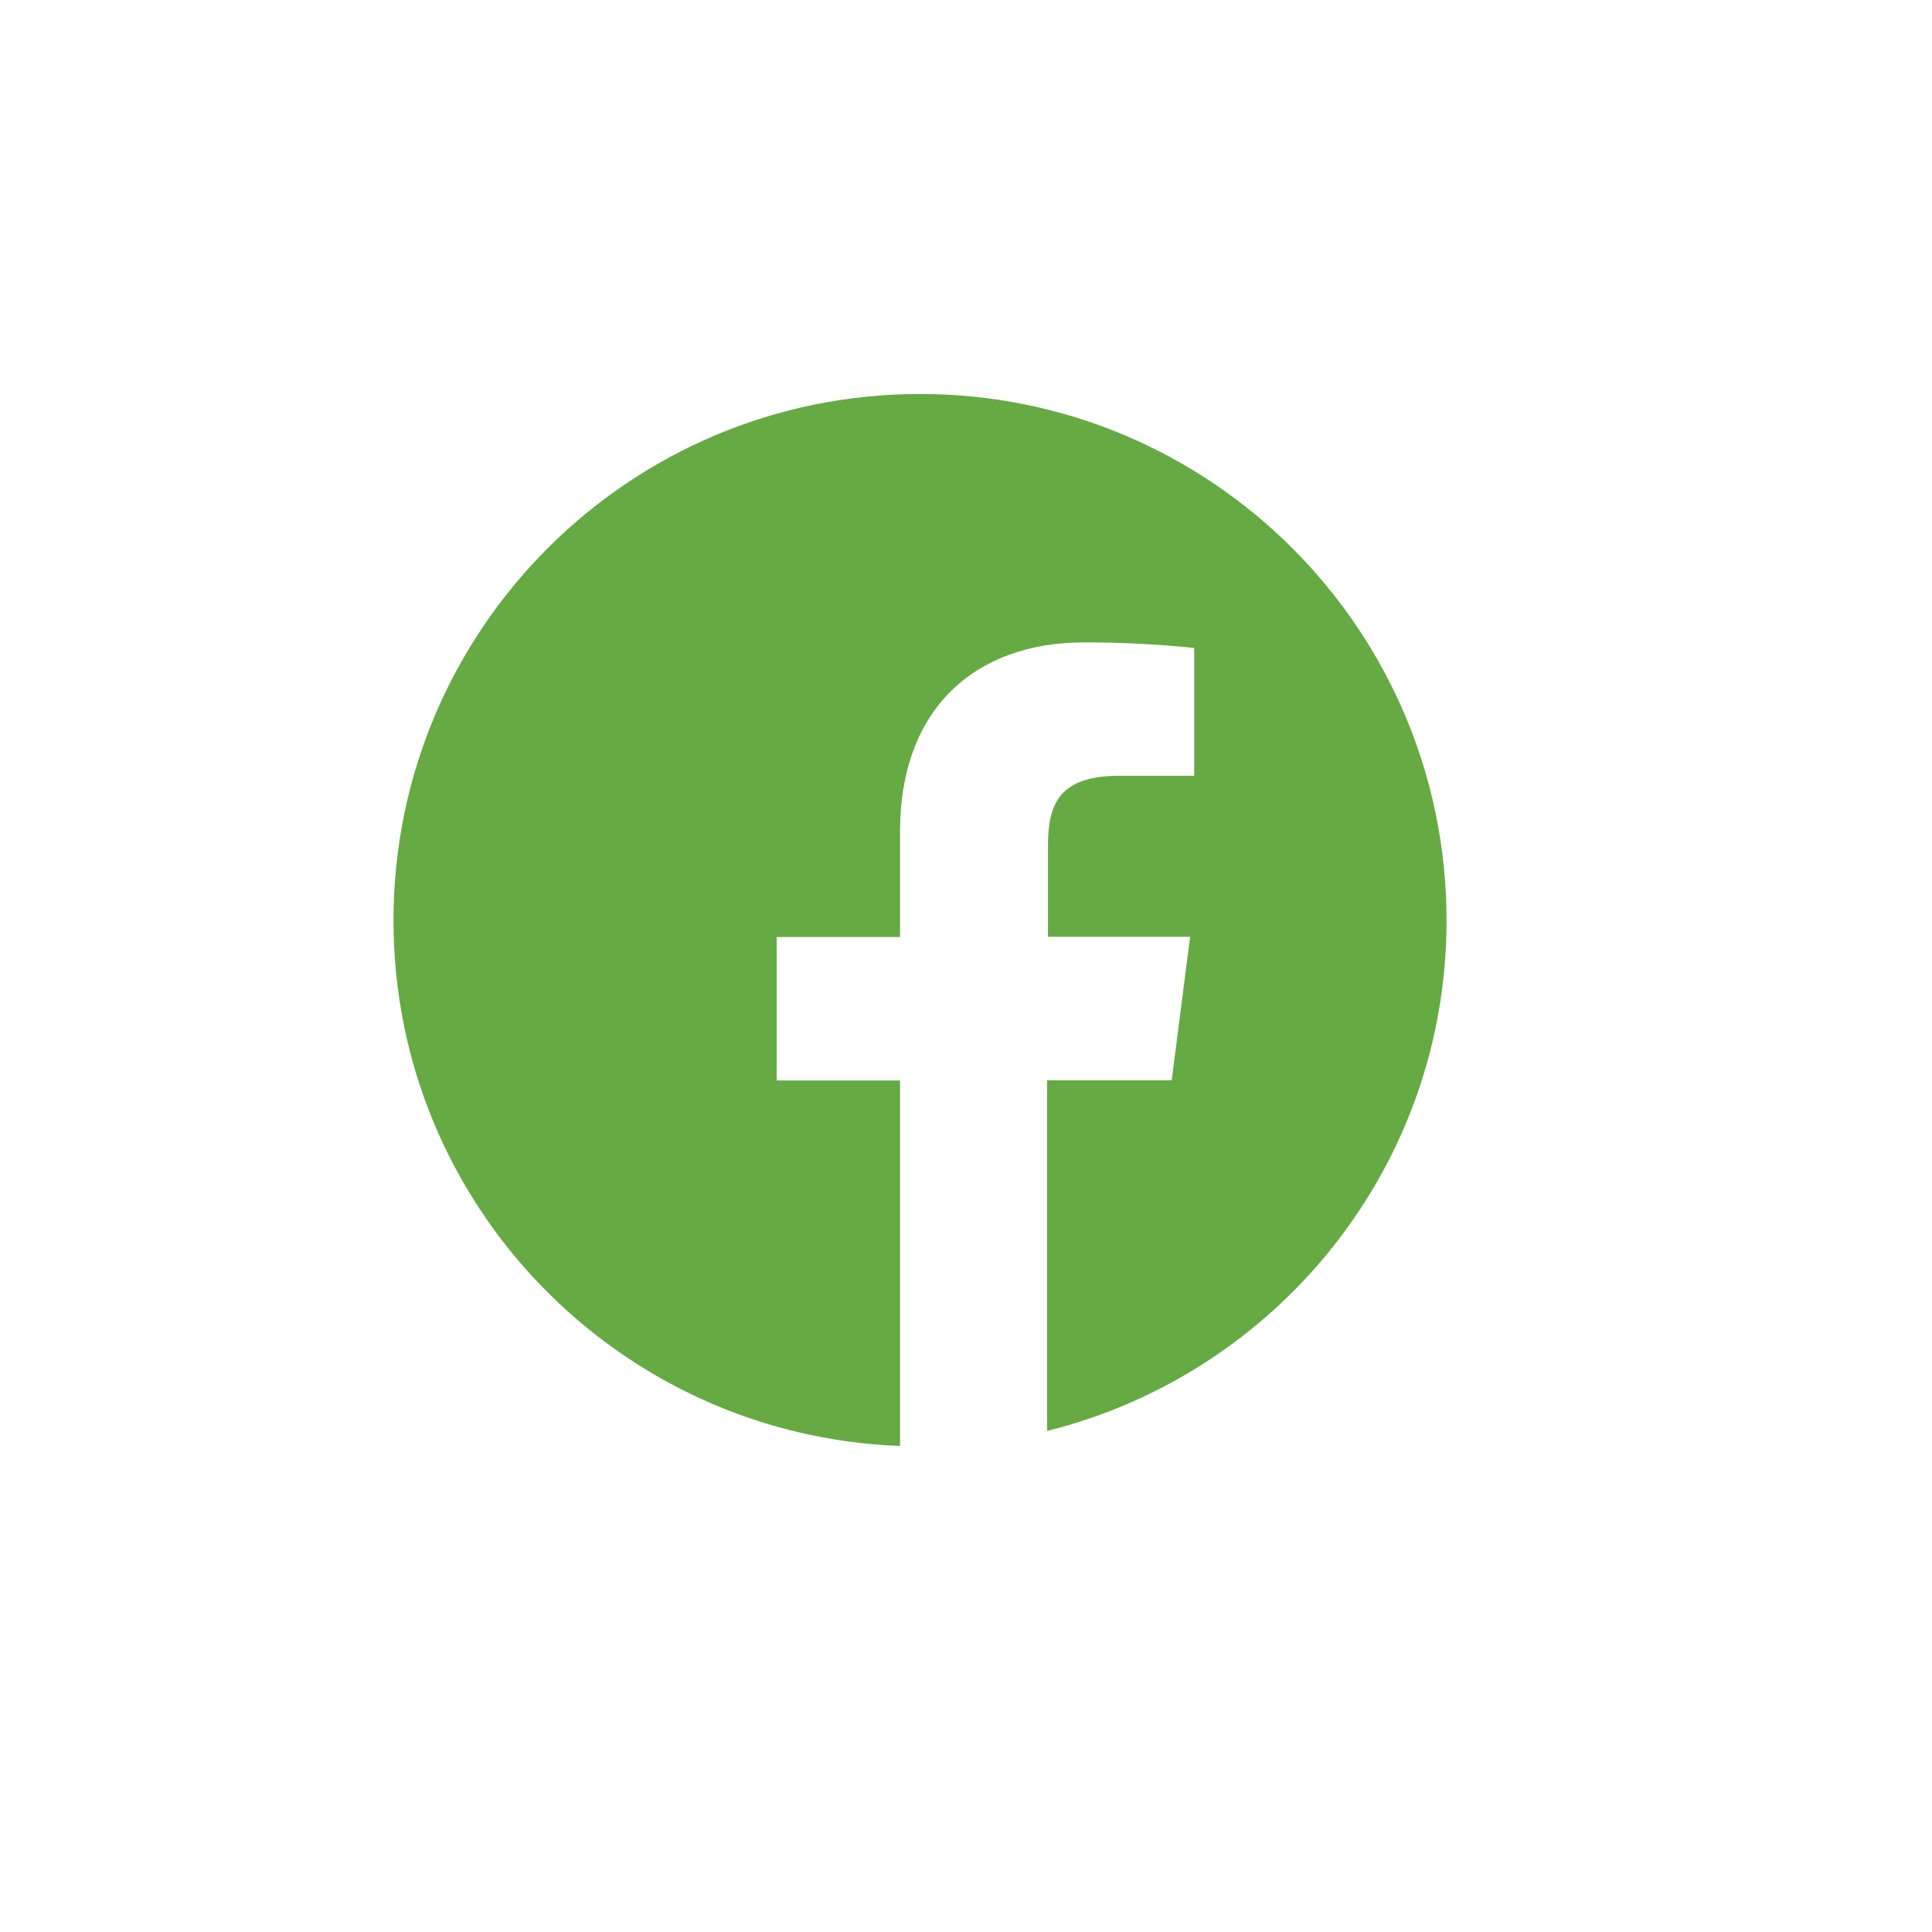
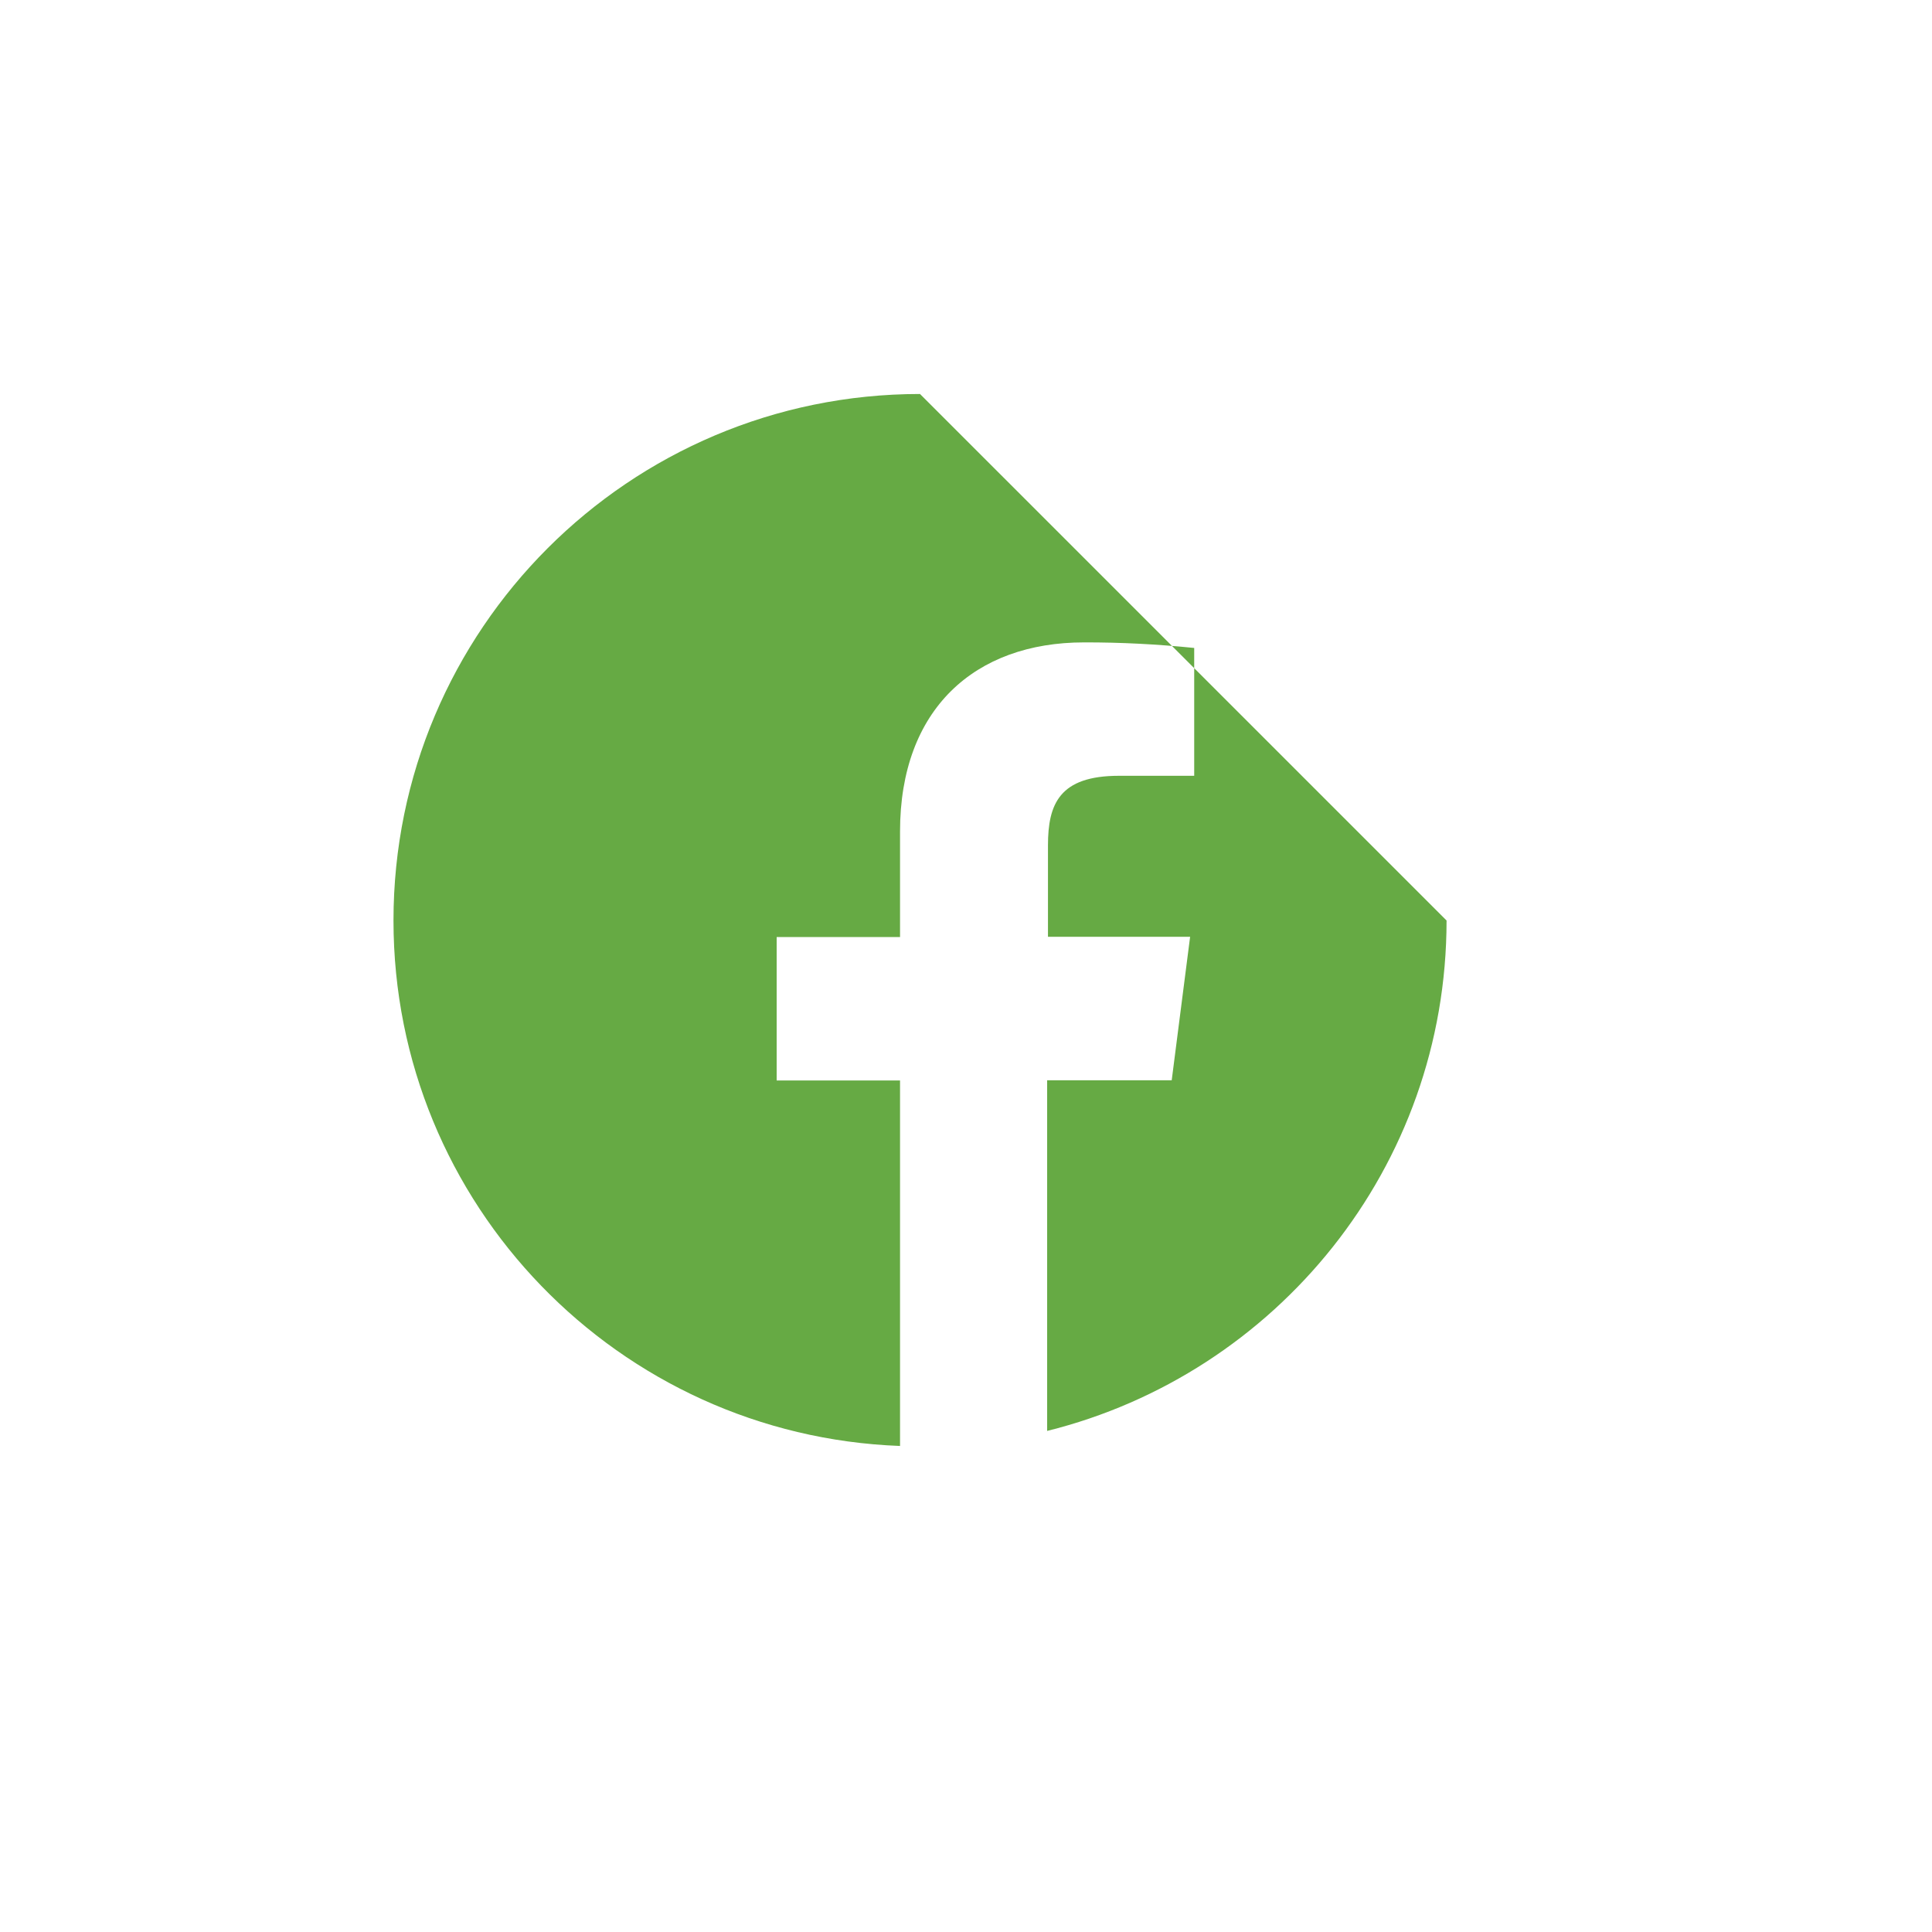
<svg xmlns="http://www.w3.org/2000/svg" version="1.1" id="Layer_1" x="0px" y="0px" width="42px" height="42px" viewBox="0 0 42 42" enable-background="new 0 0 42 42" xml:space="preserve">
-   <path fill="#6a4" d="M20,8.565c-6.322,0-11.446,5.124-11.446,11.446c0,6.173,4.893,11.195,11.012,11.423v-7.945h-2.682V20.37  h2.682v-2.295c0-2.66,1.625-4.11,4-4.11c0.799-0.002,1.599,0.04,2.395,0.121v2.779h-1.635c-1.295,0-1.544,0.613-1.544,1.514v1.986  h3.09l-0.4,3.119h-2.708v7.623c4.983-1.238,8.683-5.73,8.683-11.096C31.446,13.689,26.323,8.565,20,8.565z" />
+   <path fill="#6a4" d="M20,8.565c-6.322,0-11.446,5.124-11.446,11.446c0,6.173,4.893,11.195,11.012,11.423v-7.945h-2.682V20.37  h2.682v-2.295c0-2.66,1.625-4.11,4-4.11c0.799-0.002,1.599,0.04,2.395,0.121v2.779h-1.635c-1.295,0-1.544,0.613-1.544,1.514v1.986  h3.09l-0.4,3.119h-2.708v7.623c4.983-1.238,8.683-5.73,8.683-11.096z" />
</svg>